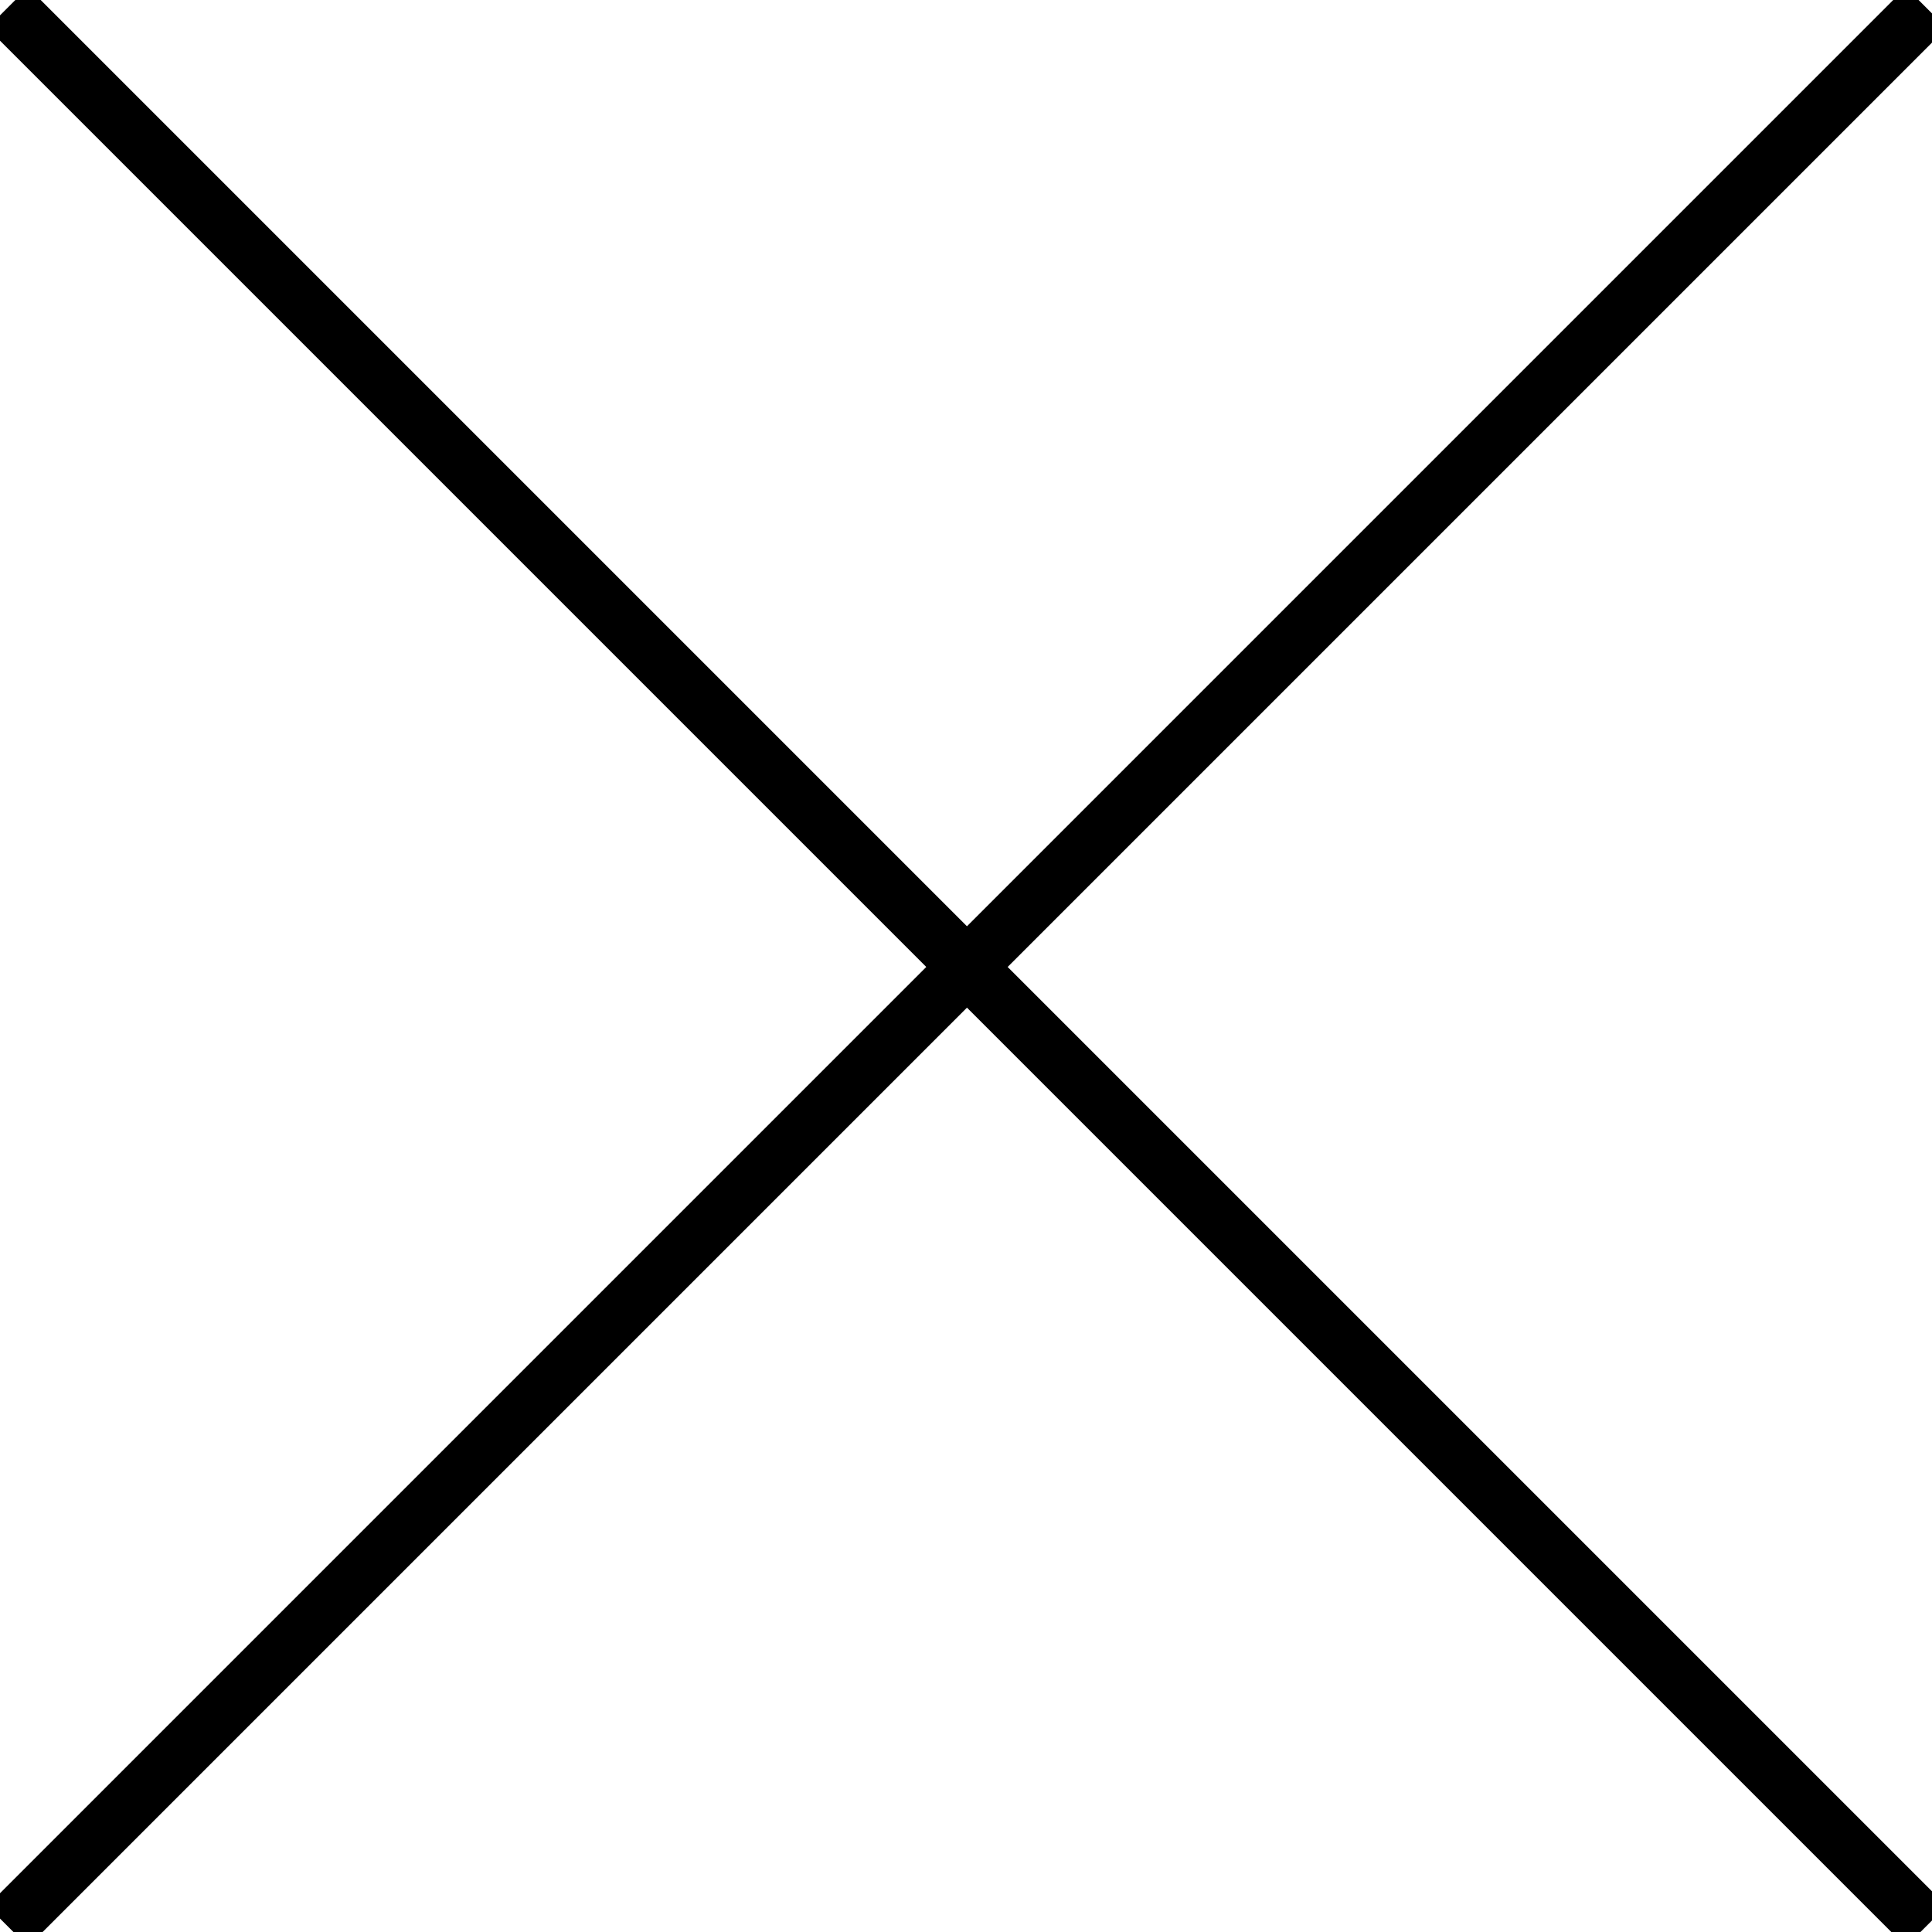
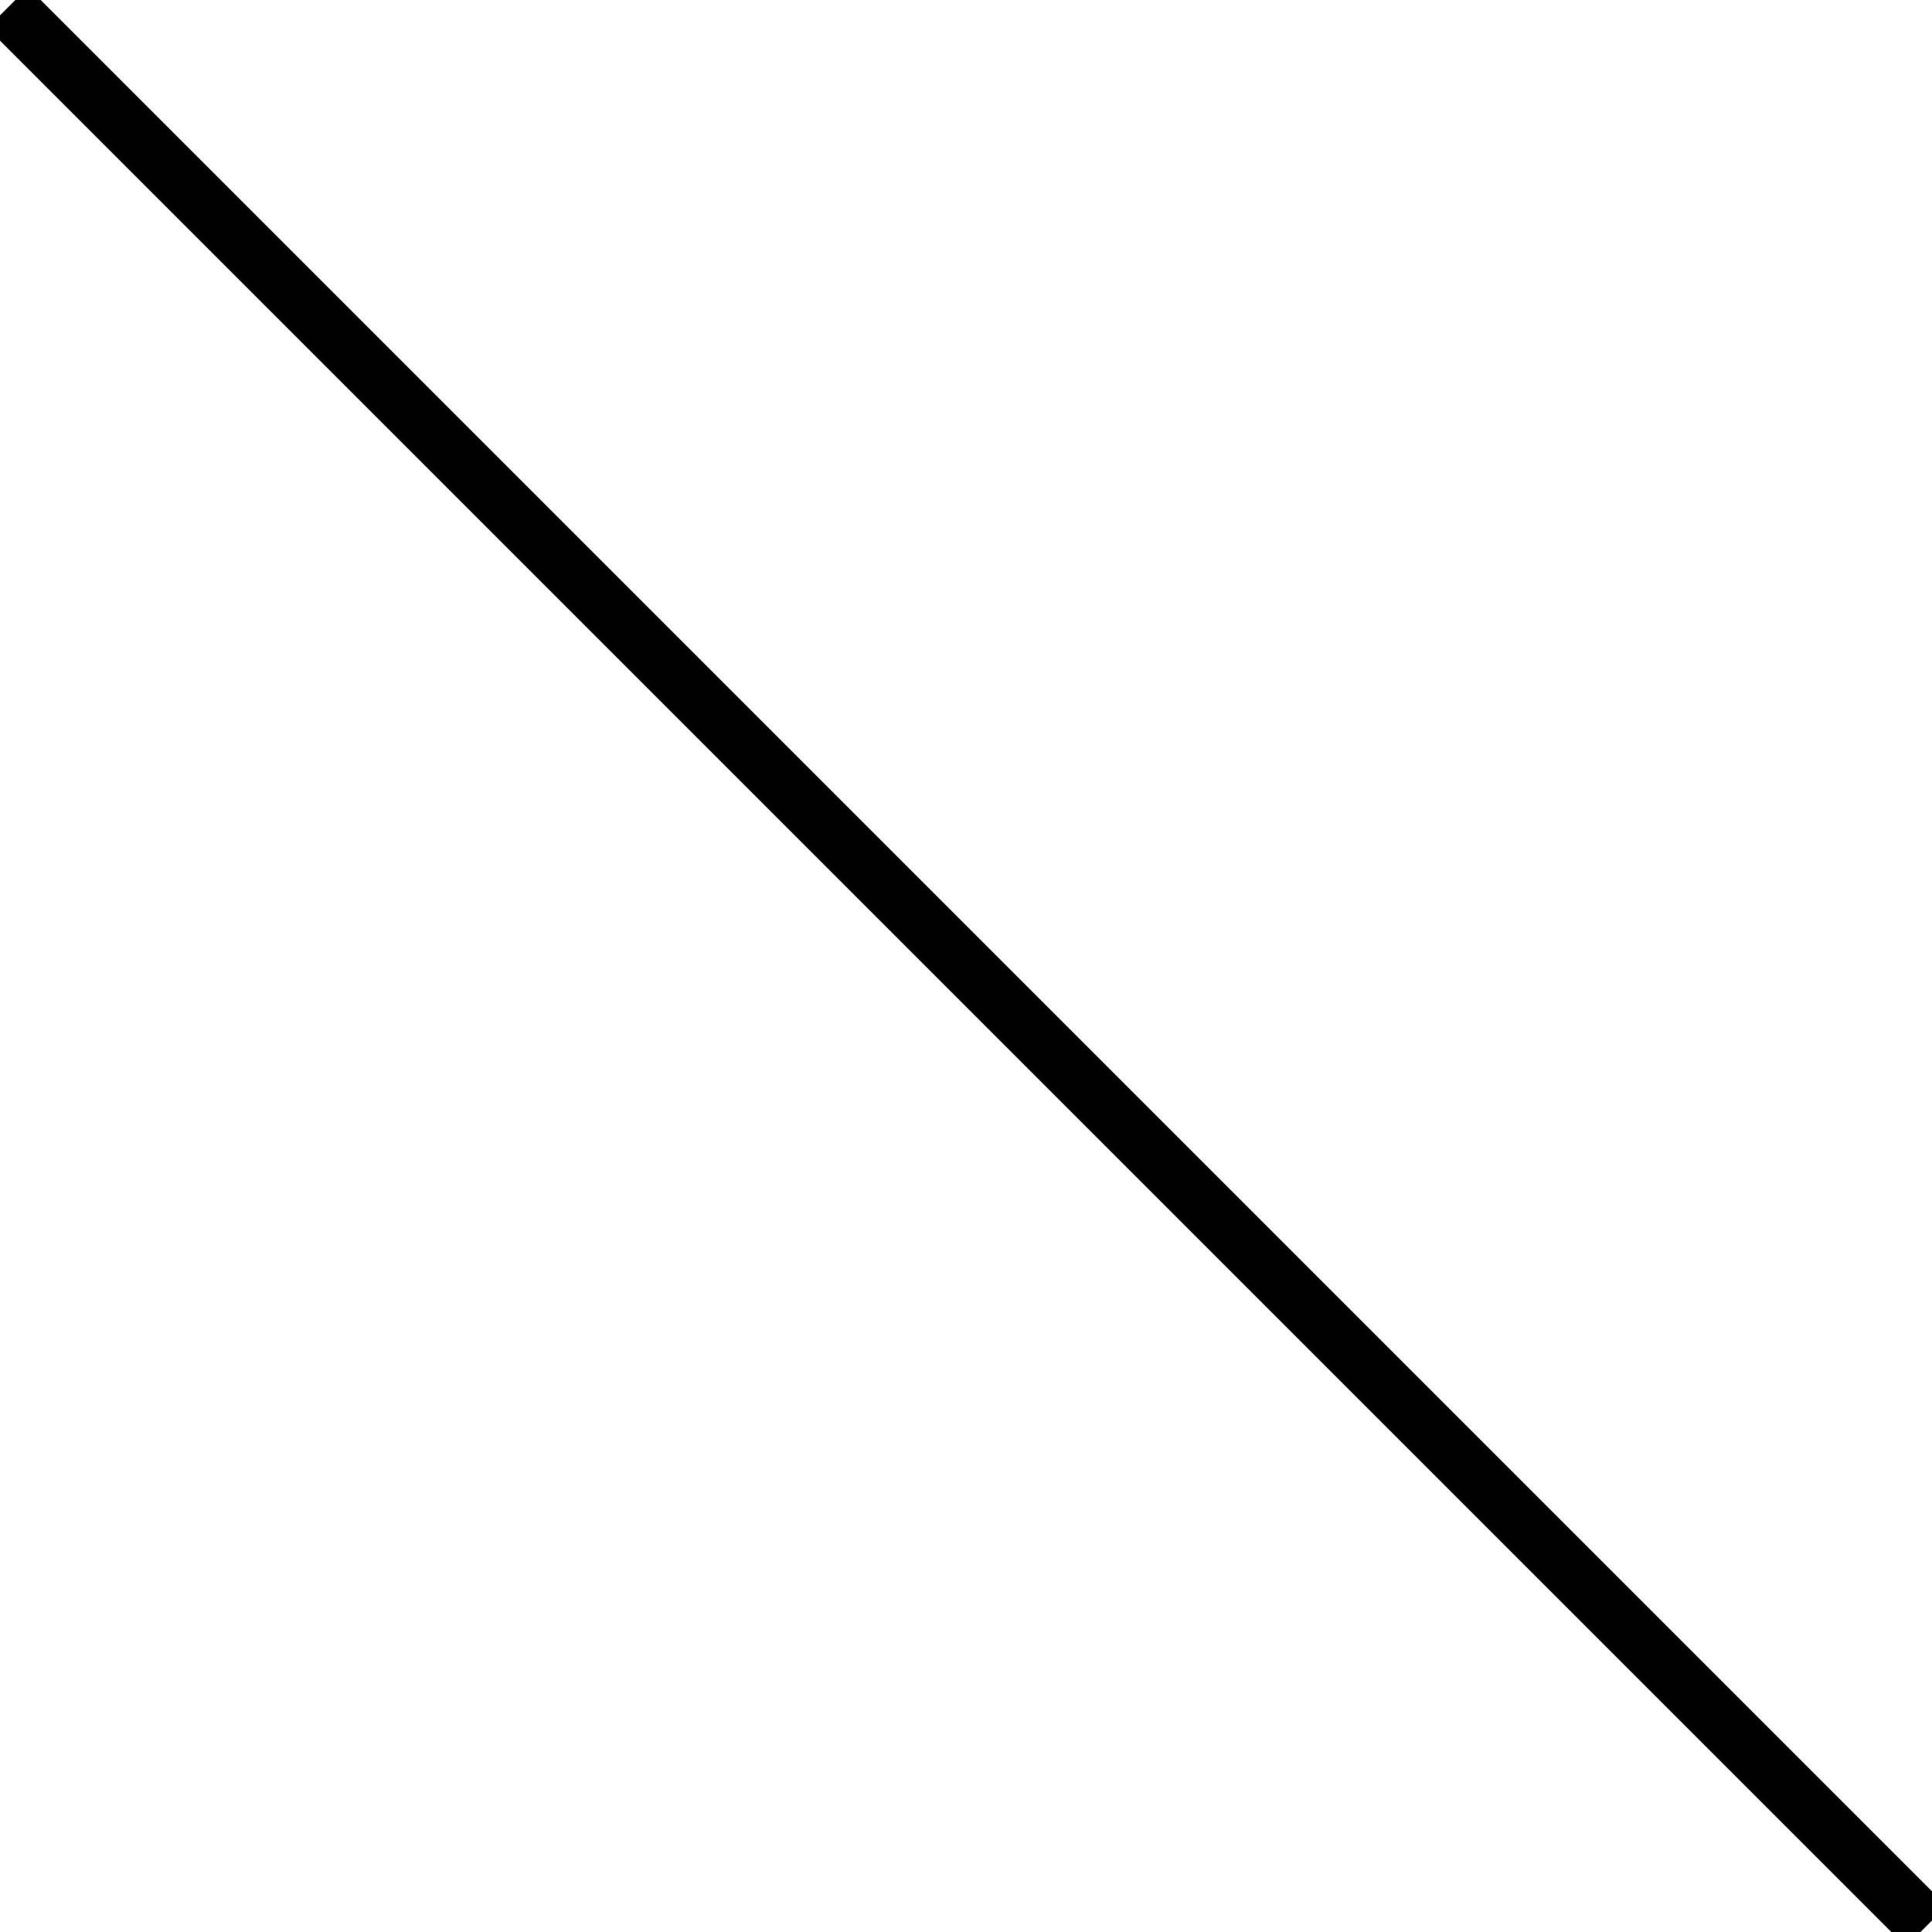
<svg xmlns="http://www.w3.org/2000/svg" id="_レイヤー_1" data-name="レイヤー_1" version="1.1" viewBox="0 0 100.7 100.7">
  <defs>
    <style>
      .st0 {
        fill: none;
        stroke: #000;
        stroke-width: 3px;
      }
    </style>
  </defs>
  <g id="icon_close">
    <path id="_パス_1186" data-name="パス_1186" class="st0" d="M.4.4l100,100" />
-     <path id="_パス_1187" data-name="パス_1187" class="st0" d="M100.4.4L.4,100.4" />
  </g>
</svg>